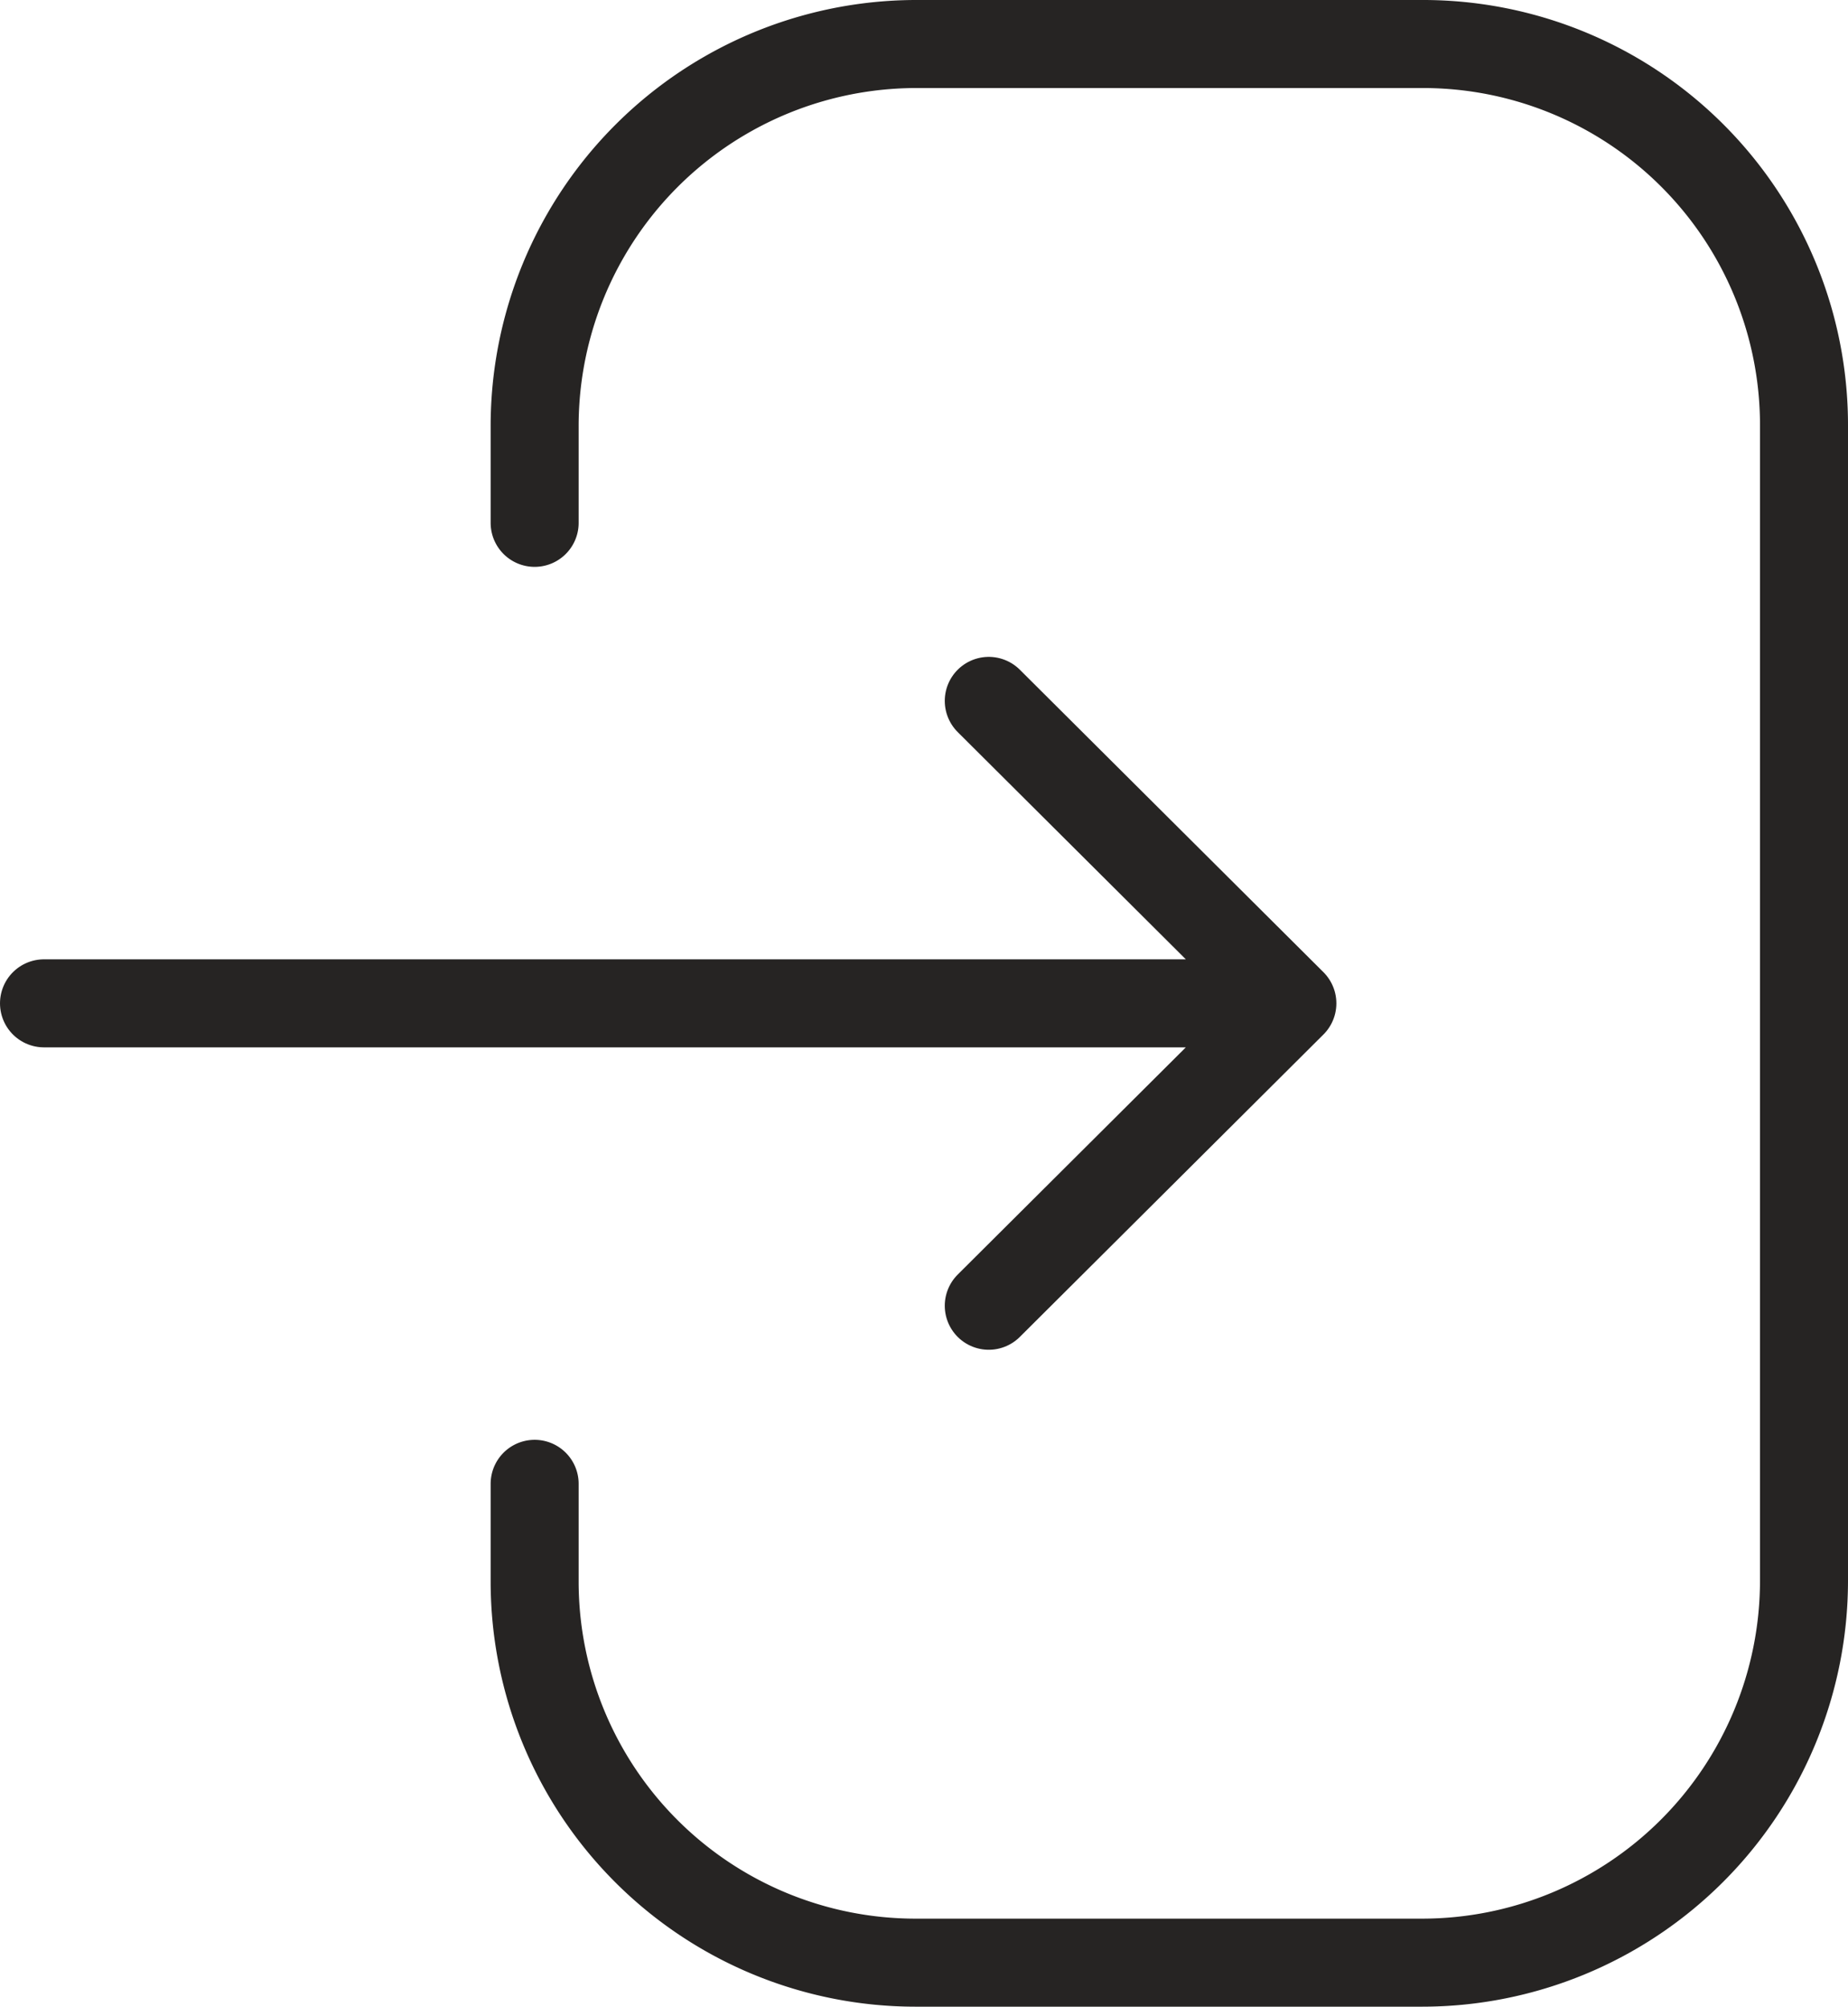
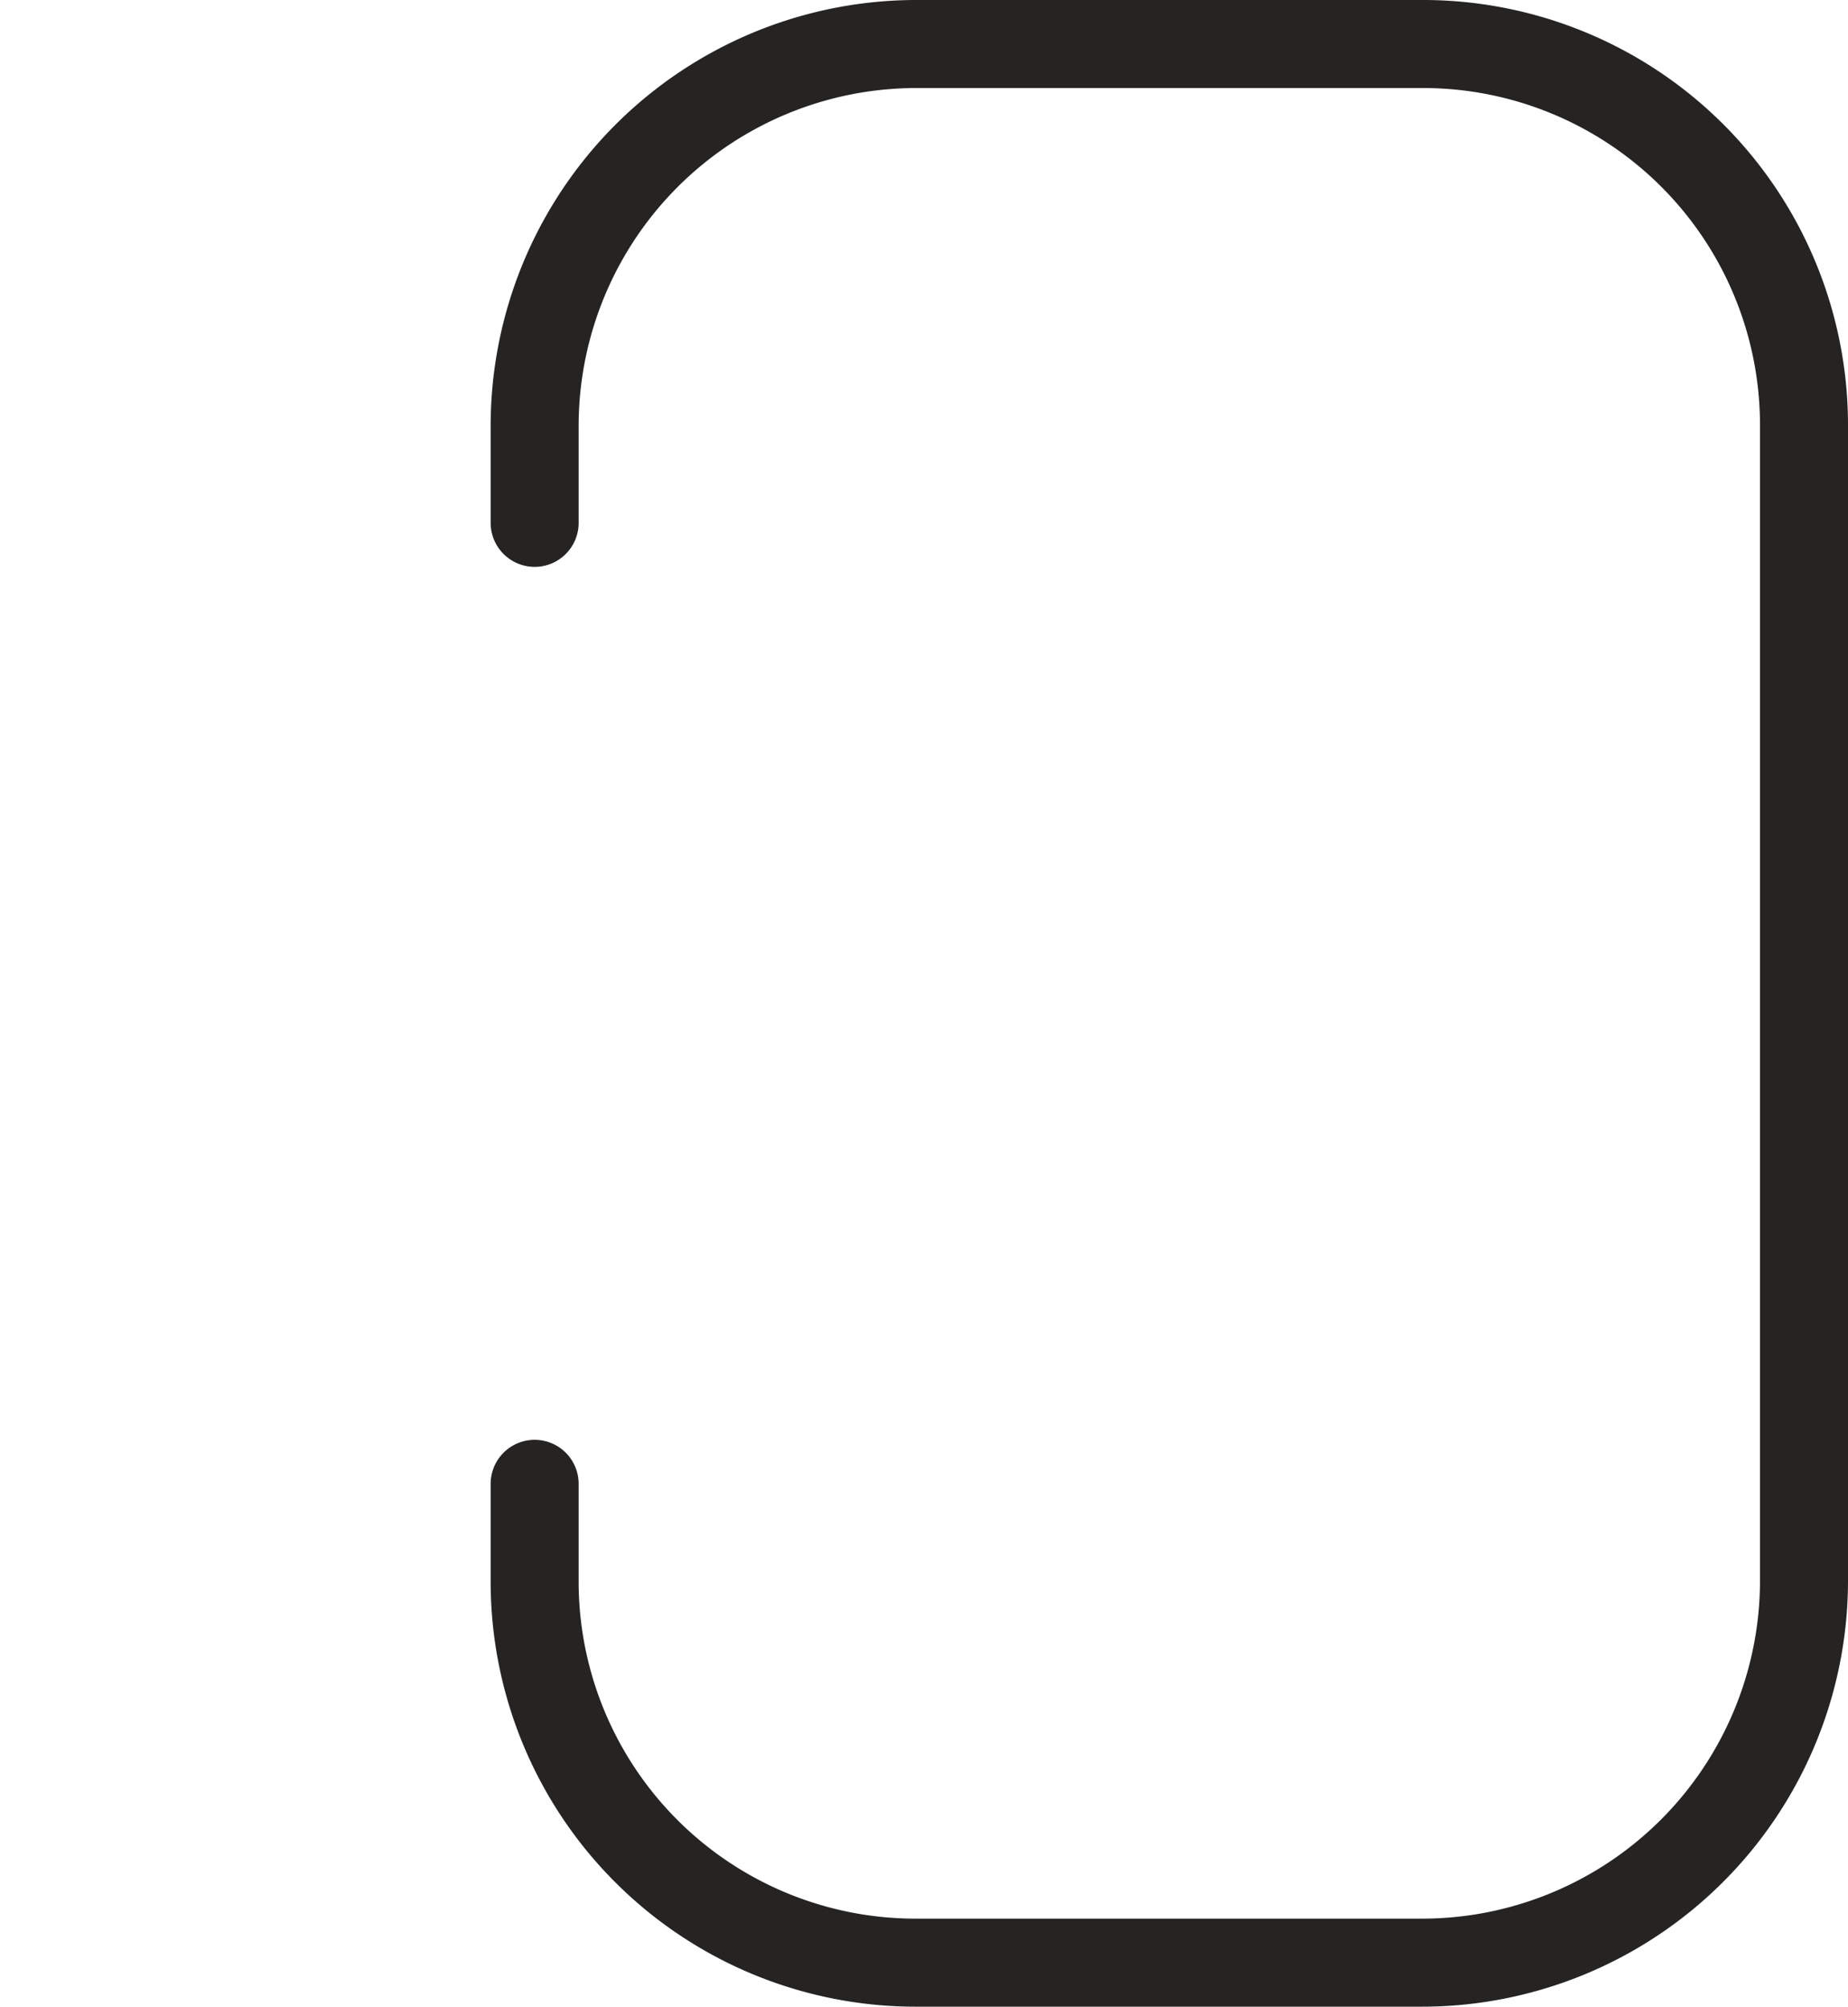
<svg xmlns="http://www.w3.org/2000/svg" width="42" height="45.589">
  <defs>
    <style>.a{fill:none;stroke:#262423;stroke-linecap:round;stroke-linejoin:round;stroke-miterlimit:10;stroke-width:2px}</style>
  </defs>
-   <path class="a" d="M29.37 22.794H1M22.472 15.923l6.9 6.871-6.9 6.87" />
  <path class="a" d="M12.151 11.878V9.68A8.679 8.679 0 0120.833 1h11.508A8.658 8.658 0 0141 9.659v26.247a8.683 8.683 0 01-8.682 8.682H20.807a8.659 8.659 0 01-8.656-8.658v-2.22" />
</svg>